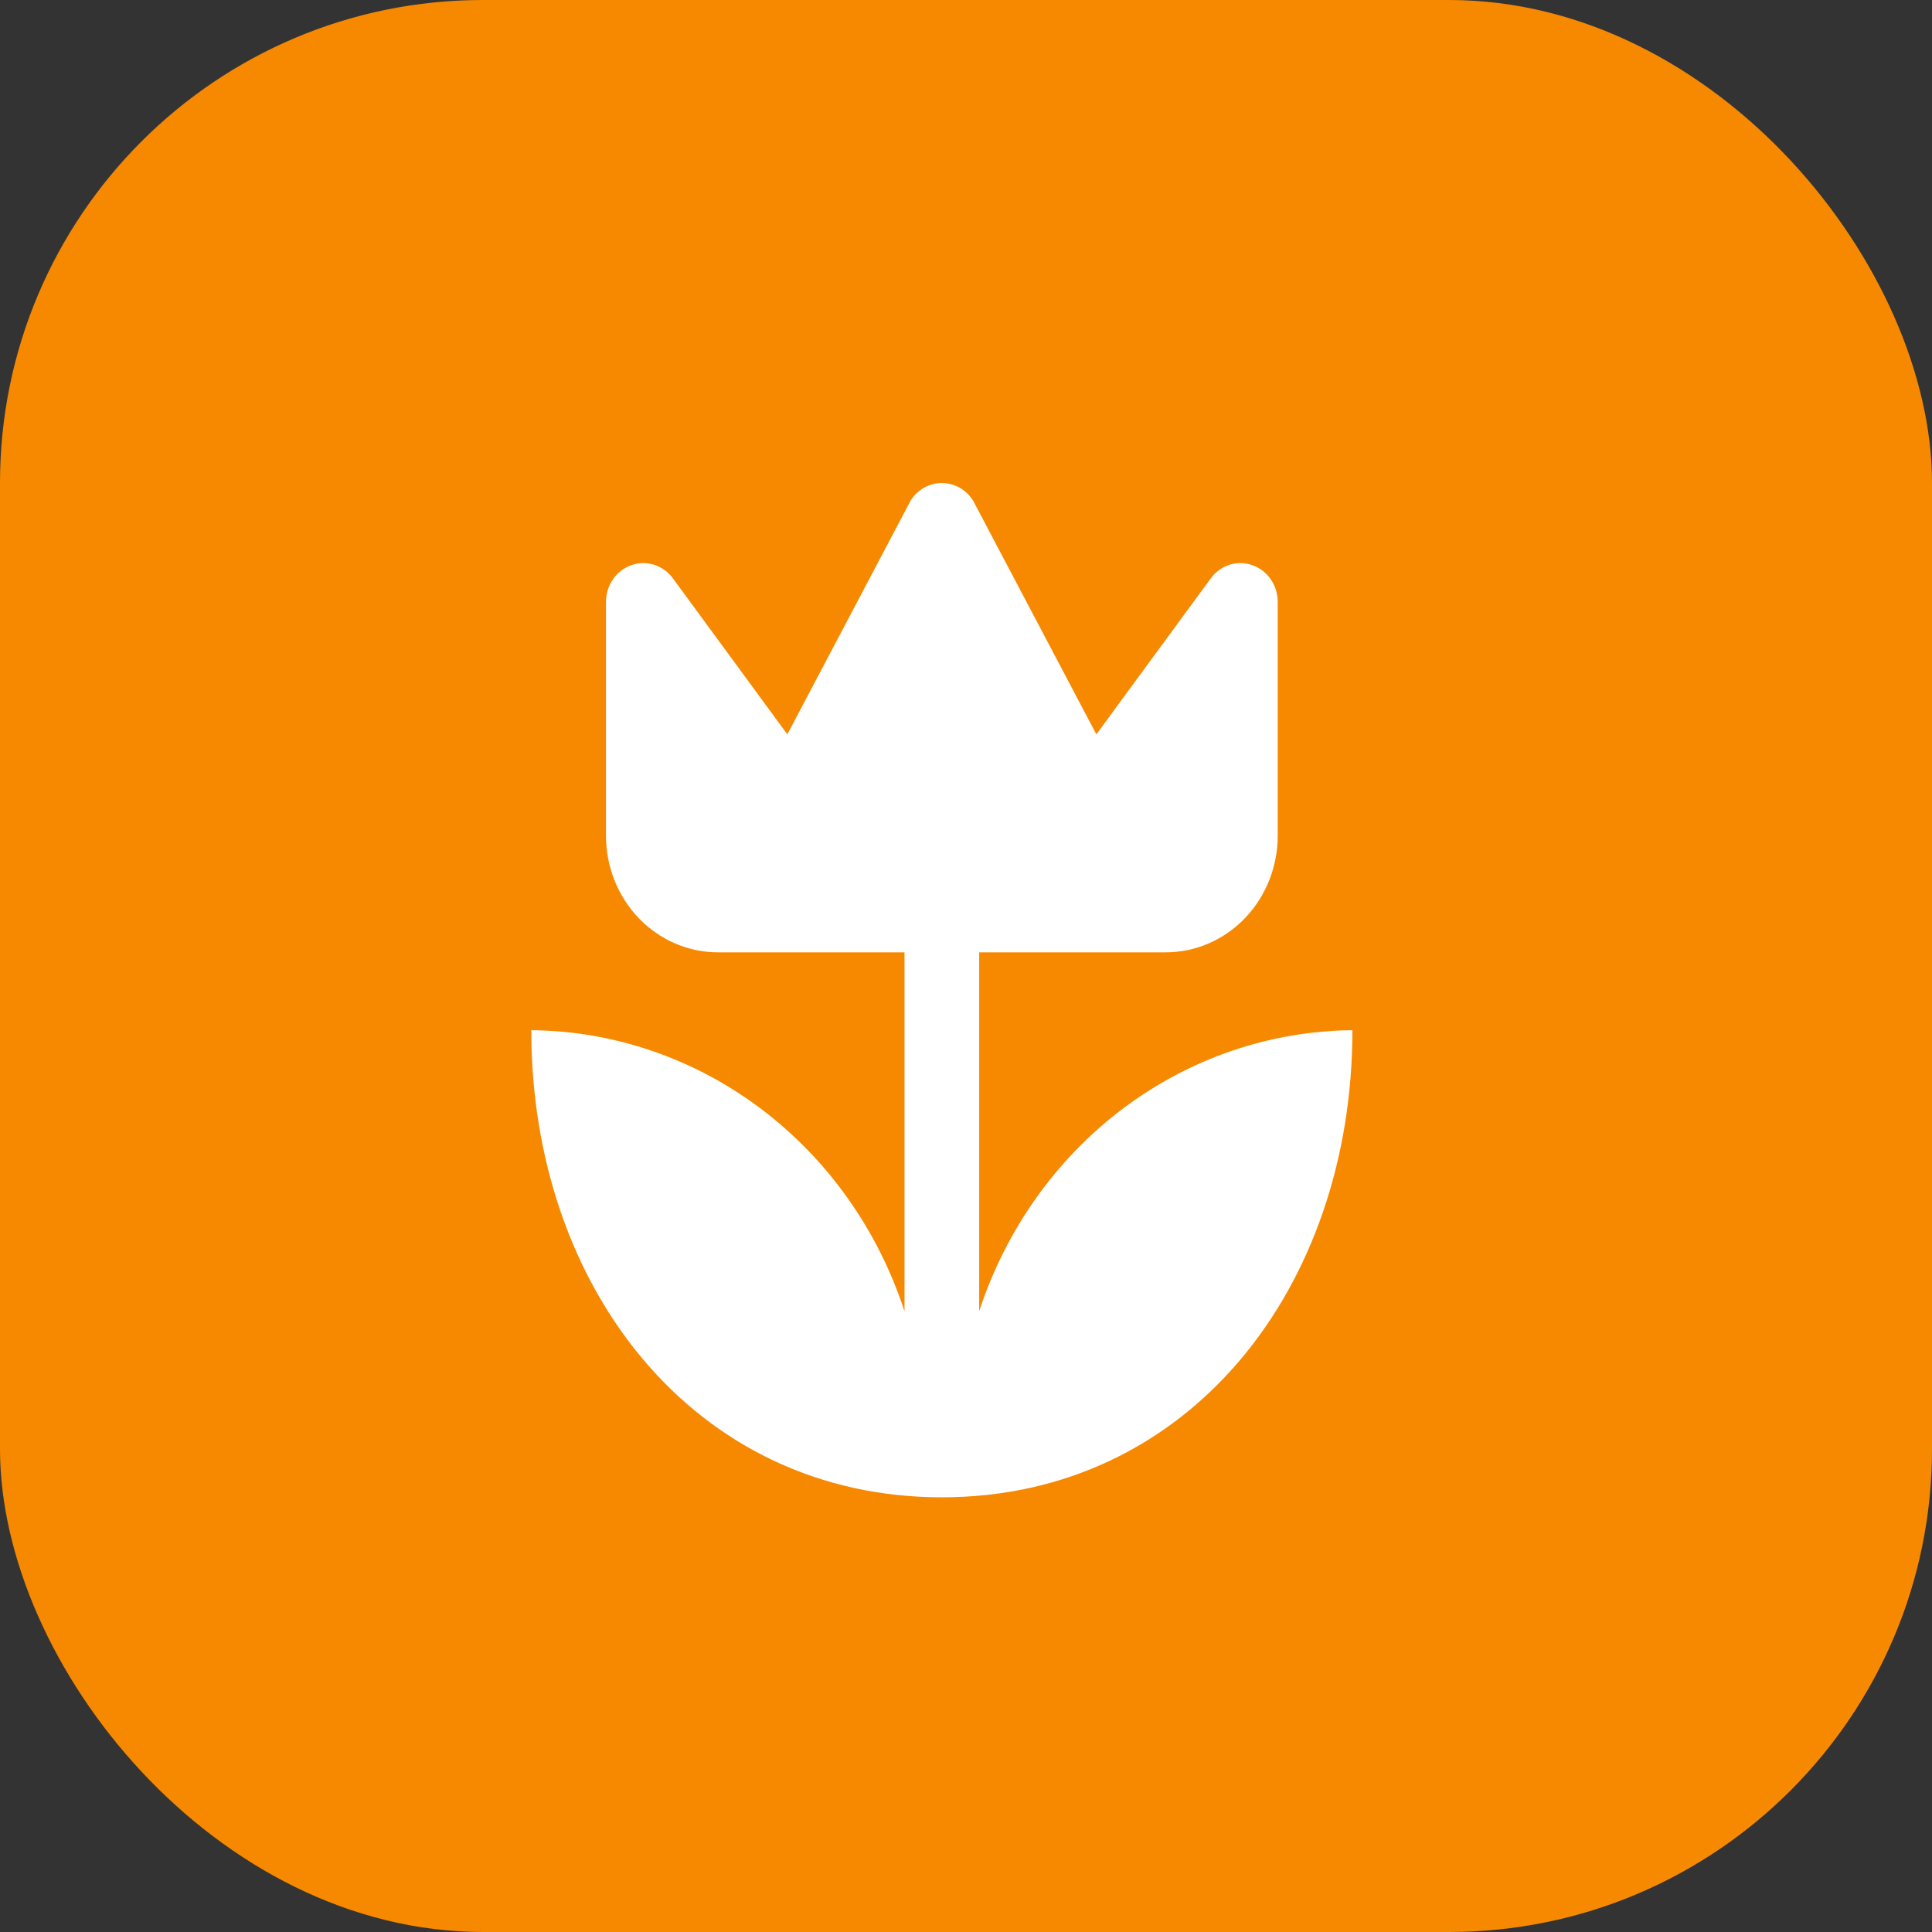
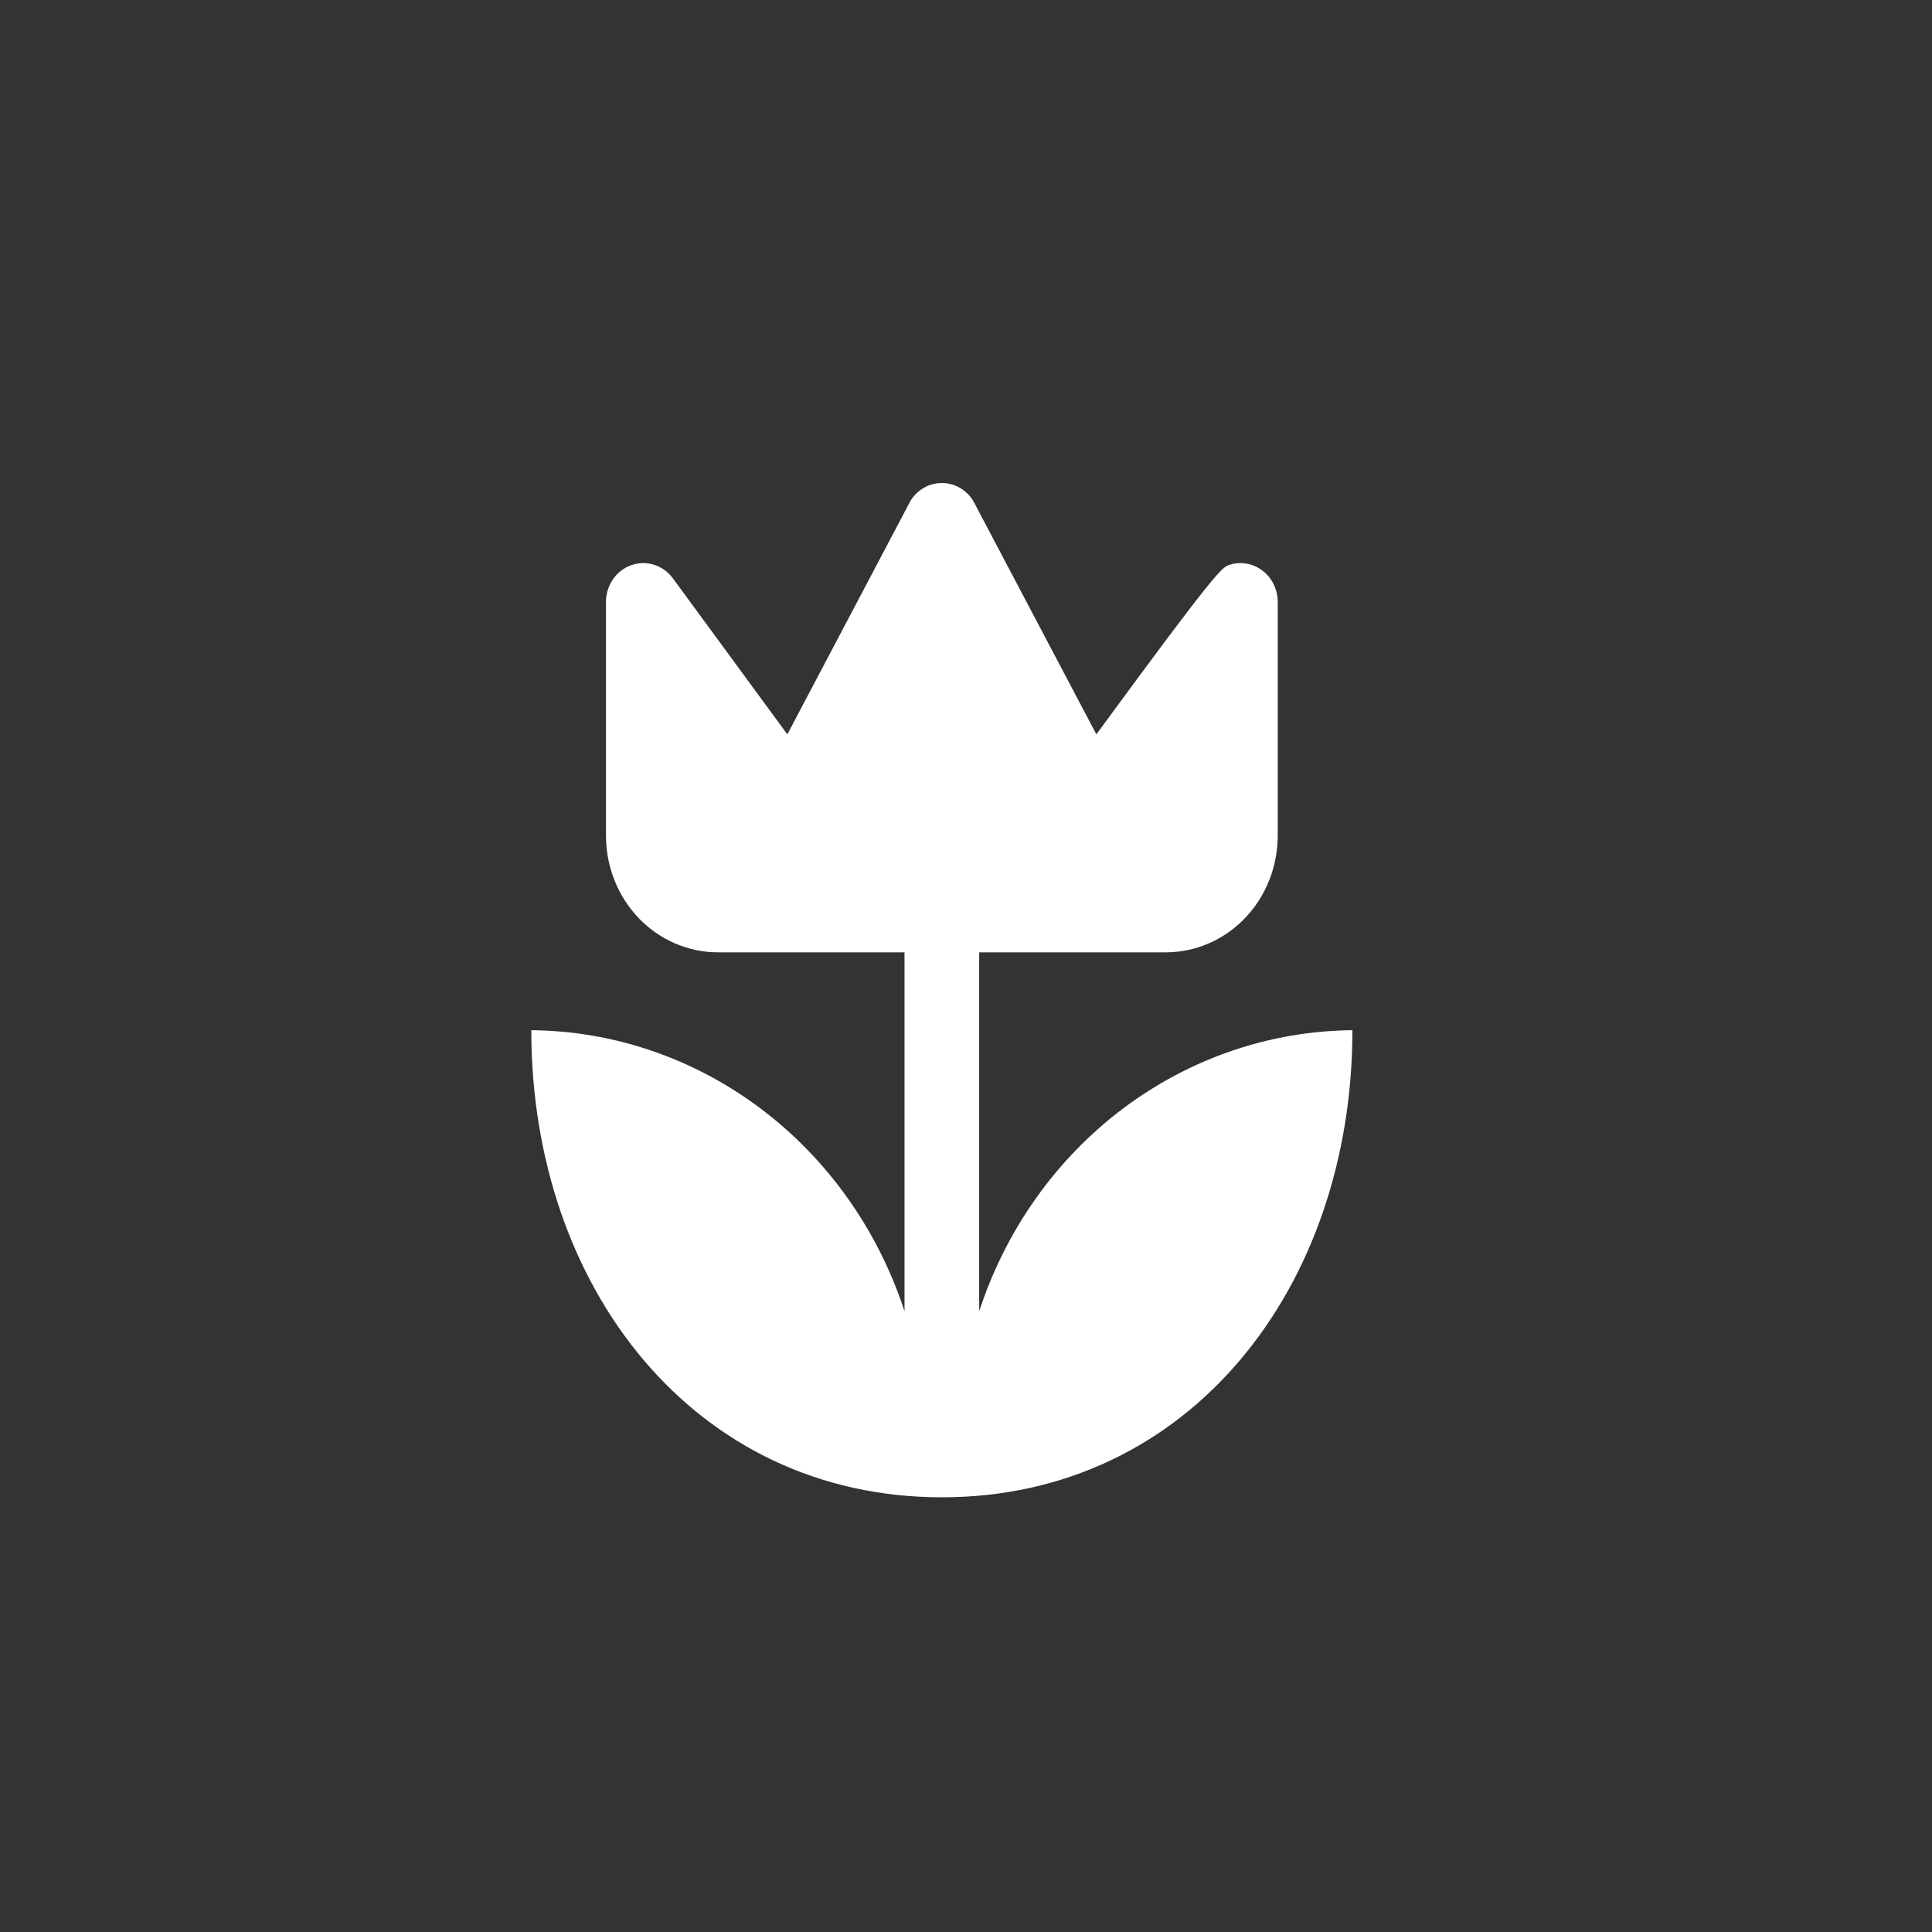
<svg xmlns="http://www.w3.org/2000/svg" width="40" height="40" viewBox="0 0 40 40" fill="none">
  <rect x="0" y="0" width="40" height="40" fill="#333333" stroke="none" />
-   <rect width="40" height="40" rx="10" fill="#F78900" />
-   <path d="M28 21.329C28 26.664 24.616 31 19.5 31C14.384 31 11 26.664 11 21.329C12.707 21.344 14.368 21.912 15.752 22.954C17.137 23.997 18.176 25.462 18.727 27.148V19.717H14.864C14.249 19.717 13.659 19.462 13.224 19.009C12.79 18.556 12.546 17.941 12.546 17.299V12.464C12.546 12.295 12.597 12.13 12.691 11.993C12.786 11.856 12.92 11.753 13.074 11.7C13.228 11.646 13.394 11.644 13.549 11.695C13.703 11.745 13.839 11.845 13.936 11.98L16.301 15.204L18.851 10.369C18.921 10.255 19.017 10.162 19.131 10.098C19.244 10.034 19.371 10 19.5 10C19.629 10 19.756 10.034 19.869 10.098C19.983 10.162 20.079 10.255 20.149 10.369L22.699 15.204L25.064 11.98C25.161 11.845 25.297 11.745 25.451 11.695C25.606 11.644 25.772 11.646 25.926 11.7C26.08 11.753 26.214 11.856 26.309 11.993C26.404 12.13 26.454 12.295 26.454 12.464V17.299C26.454 17.941 26.21 18.556 25.776 19.009C25.341 19.462 24.751 19.717 24.136 19.717H20.273V27.148C20.824 25.462 21.863 23.997 23.247 22.954C24.632 21.912 26.293 21.344 28 21.329Z" fill="white" />
+   <path d="M28 21.329C28 26.664 24.616 31 19.5 31C14.384 31 11 26.664 11 21.329C12.707 21.344 14.368 21.912 15.752 22.954C17.137 23.997 18.176 25.462 18.727 27.148V19.717H14.864C14.249 19.717 13.659 19.462 13.224 19.009C12.79 18.556 12.546 17.941 12.546 17.299V12.464C12.546 12.295 12.597 12.13 12.691 11.993C12.786 11.856 12.92 11.753 13.074 11.7C13.228 11.646 13.394 11.644 13.549 11.695C13.703 11.745 13.839 11.845 13.936 11.98L16.301 15.204L18.851 10.369C18.921 10.255 19.017 10.162 19.131 10.098C19.244 10.034 19.371 10 19.5 10C19.629 10 19.756 10.034 19.869 10.098C19.983 10.162 20.079 10.255 20.149 10.369L22.699 15.204C25.161 11.845 25.297 11.745 25.451 11.695C25.606 11.644 25.772 11.646 25.926 11.7C26.08 11.753 26.214 11.856 26.309 11.993C26.404 12.13 26.454 12.295 26.454 12.464V17.299C26.454 17.941 26.21 18.556 25.776 19.009C25.341 19.462 24.751 19.717 24.136 19.717H20.273V27.148C20.824 25.462 21.863 23.997 23.247 22.954C24.632 21.912 26.293 21.344 28 21.329Z" fill="white" />
</svg>